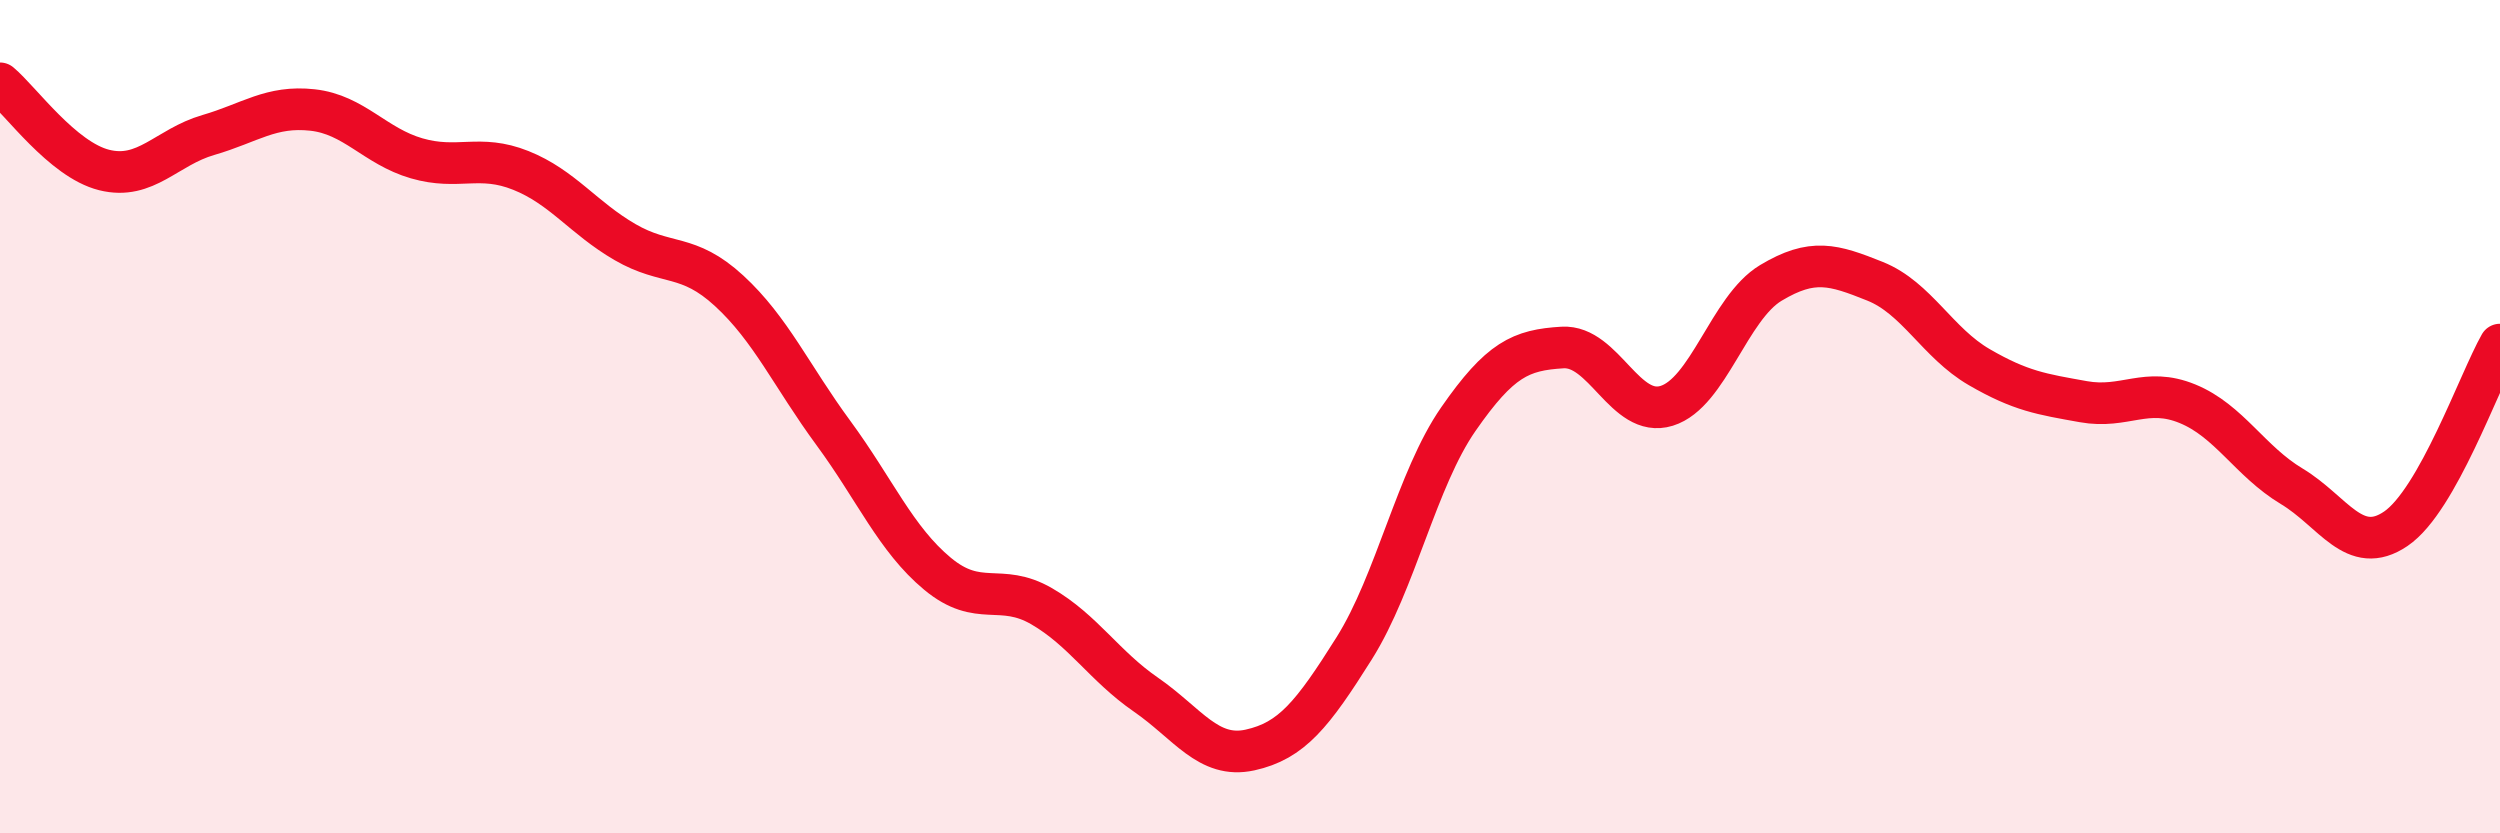
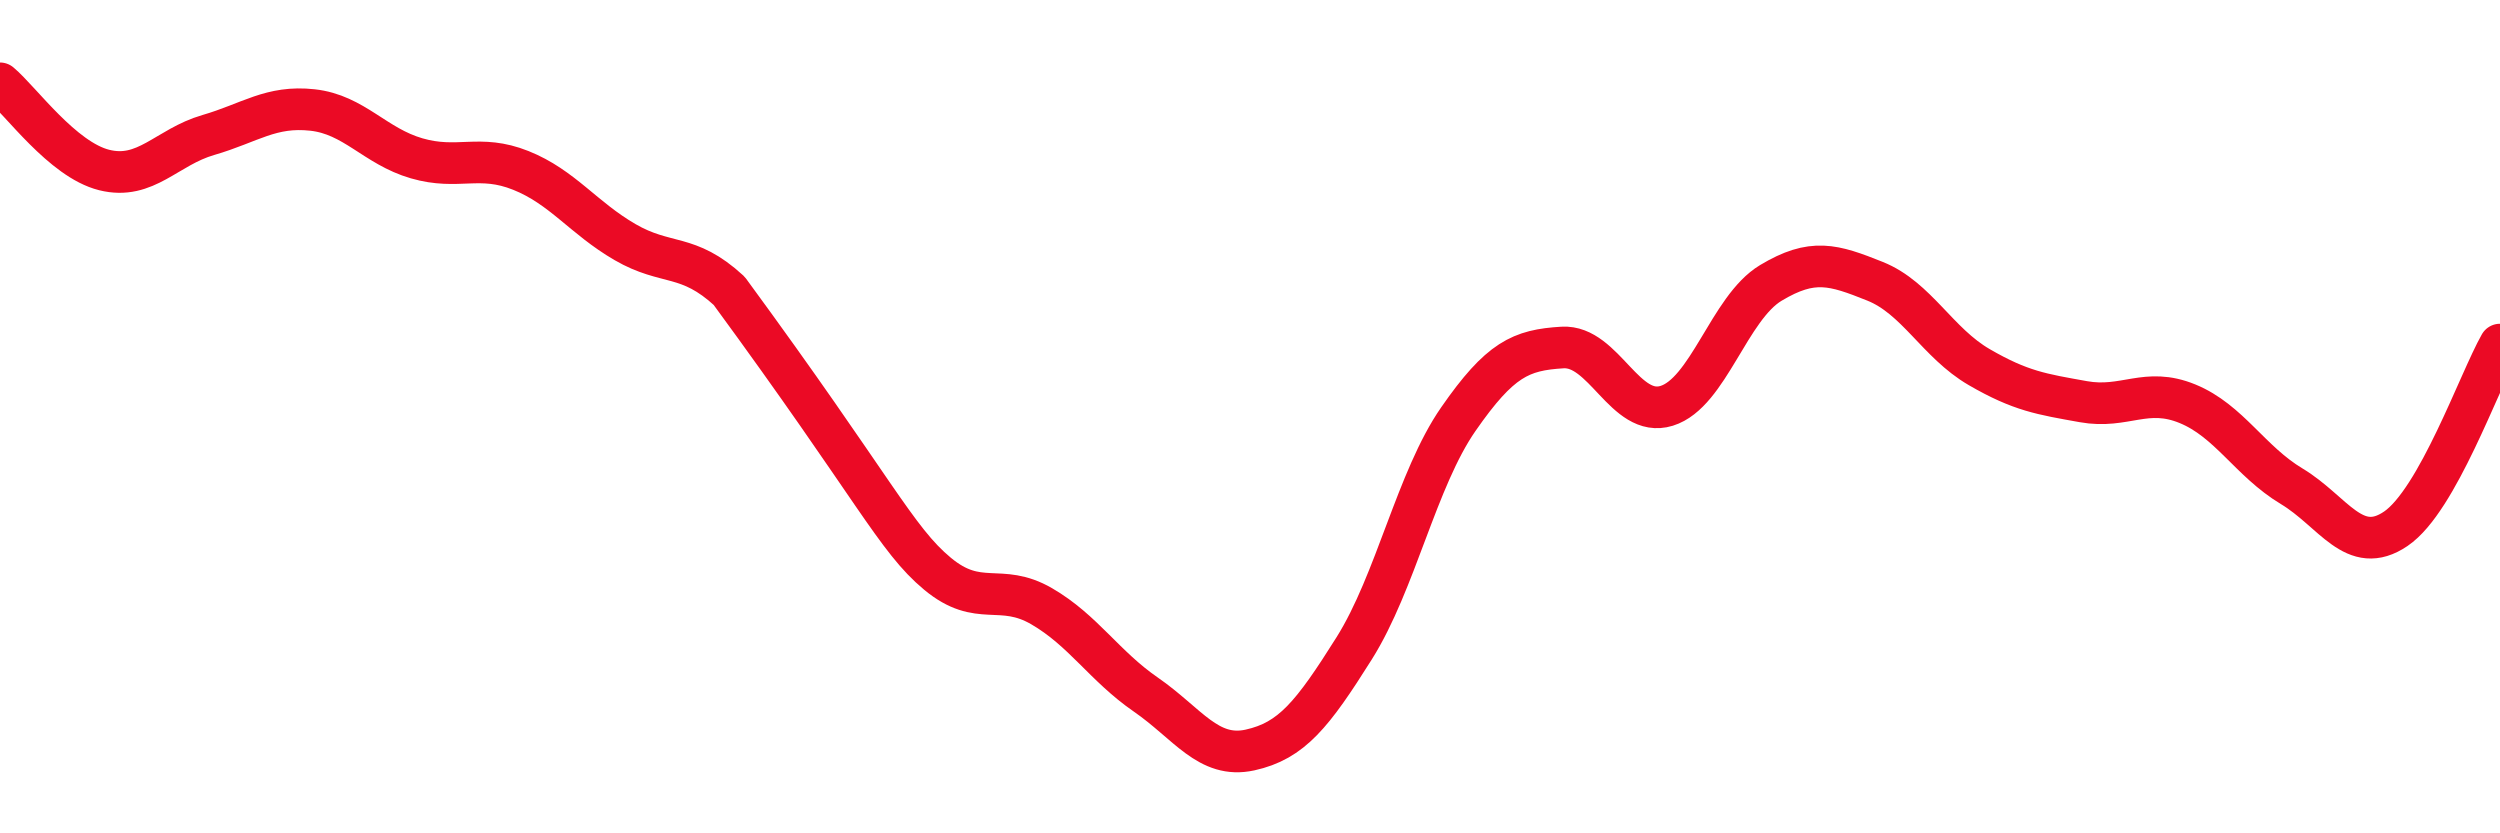
<svg xmlns="http://www.w3.org/2000/svg" width="60" height="20" viewBox="0 0 60 20">
-   <path d="M 0,2 C 0.5,2.42 1.5,3.83 2.5,4.08 C 3.5,4.33 4,3.53 5,3.24 C 6,2.95 6.5,2.53 7.5,2.64 C 8.5,2.75 9,3.51 10,3.8 C 11,4.09 11.5,3.69 12.5,4.09 C 13.5,4.49 14,5.23 15,5.81 C 16,6.39 16.5,6.06 17.5,6.98 C 18.5,7.9 19,9.03 20,10.39 C 21,11.75 21.5,12.94 22.5,13.77 C 23.5,14.6 24,13.97 25,14.55 C 26,15.13 26.5,15.98 27.5,16.67 C 28.5,17.36 29,18.22 30,18 C 31,17.78 31.5,17.15 32.5,15.56 C 33.5,13.97 34,11.5 35,10.06 C 36,8.62 36.5,8.4 37.5,8.34 C 38.5,8.28 39,10.05 40,9.74 C 41,9.43 41.5,7.39 42.5,6.79 C 43.5,6.19 44,6.35 45,6.75 C 46,7.15 46.5,8.23 47.5,8.81 C 48.5,9.39 49,9.46 50,9.64 C 51,9.82 51.5,9.28 52.5,9.69 C 53.5,10.1 54,11.07 55,11.67 C 56,12.27 56.5,13.37 57.5,12.69 C 58.5,12.01 59.5,9.15 60,8.27L60 20L0 20Z" fill="#EB0A25" opacity="0.1" stroke-linecap="round" stroke-linejoin="round" />
-   <path d="M 0,2 C 0.5,2.42 1.5,3.83 2.5,4.08 C 3.5,4.33 4,3.53 5,3.24 C 6,2.95 6.5,2.53 7.5,2.64 C 8.5,2.75 9,3.51 10,3.8 C 11,4.09 11.5,3.69 12.5,4.09 C 13.5,4.49 14,5.23 15,5.81 C 16,6.39 16.5,6.06 17.5,6.98 C 18.5,7.9 19,9.03 20,10.39 C 21,11.75 21.5,12.94 22.5,13.77 C 23.5,14.6 24,13.97 25,14.55 C 26,15.13 26.5,15.98 27.5,16.67 C 28.5,17.36 29,18.22 30,18 C 31,17.78 31.5,17.15 32.5,15.56 C 33.5,13.97 34,11.5 35,10.06 C 36,8.62 36.5,8.4 37.5,8.34 C 38.5,8.28 39,10.05 40,9.74 C 41,9.43 41.5,7.39 42.5,6.79 C 43.5,6.19 44,6.35 45,6.75 C 46,7.15 46.5,8.23 47.5,8.81 C 48.5,9.39 49,9.46 50,9.64 C 51,9.82 51.5,9.28 52.5,9.69 C 53.5,10.1 54,11.07 55,11.67 C 56,12.27 56.5,13.37 57.5,12.69 C 58.5,12.01 59.5,9.15 60,8.27" stroke="#EB0A25" stroke-width="1" fill="none" stroke-linecap="round" stroke-linejoin="round" />
+   <path d="M 0,2 C 0.5,2.42 1.5,3.83 2.5,4.08 C 3.5,4.33 4,3.53 5,3.24 C 6,2.95 6.5,2.53 7.5,2.64 C 8.5,2.75 9,3.51 10,3.8 C 11,4.09 11.5,3.69 12.5,4.09 C 13.5,4.49 14,5.23 15,5.81 C 16,6.39 16.5,6.06 17.5,6.98 C 21,11.75 21.5,12.94 22.5,13.77 C 23.5,14.6 24,13.97 25,14.55 C 26,15.13 26.5,15.98 27.5,16.67 C 28.5,17.36 29,18.22 30,18 C 31,17.78 31.5,17.15 32.5,15.56 C 33.5,13.97 34,11.5 35,10.06 C 36,8.62 36.5,8.4 37.5,8.34 C 38.5,8.28 39,10.05 40,9.74 C 41,9.43 41.5,7.39 42.5,6.79 C 43.5,6.19 44,6.35 45,6.75 C 46,7.15 46.5,8.23 47.5,8.81 C 48.5,9.39 49,9.46 50,9.64 C 51,9.82 51.5,9.28 52.5,9.69 C 53.5,10.1 54,11.07 55,11.67 C 56,12.27 56.5,13.37 57.5,12.69 C 58.5,12.01 59.5,9.15 60,8.27" stroke="#EB0A25" stroke-width="1" fill="none" stroke-linecap="round" stroke-linejoin="round" />
</svg>